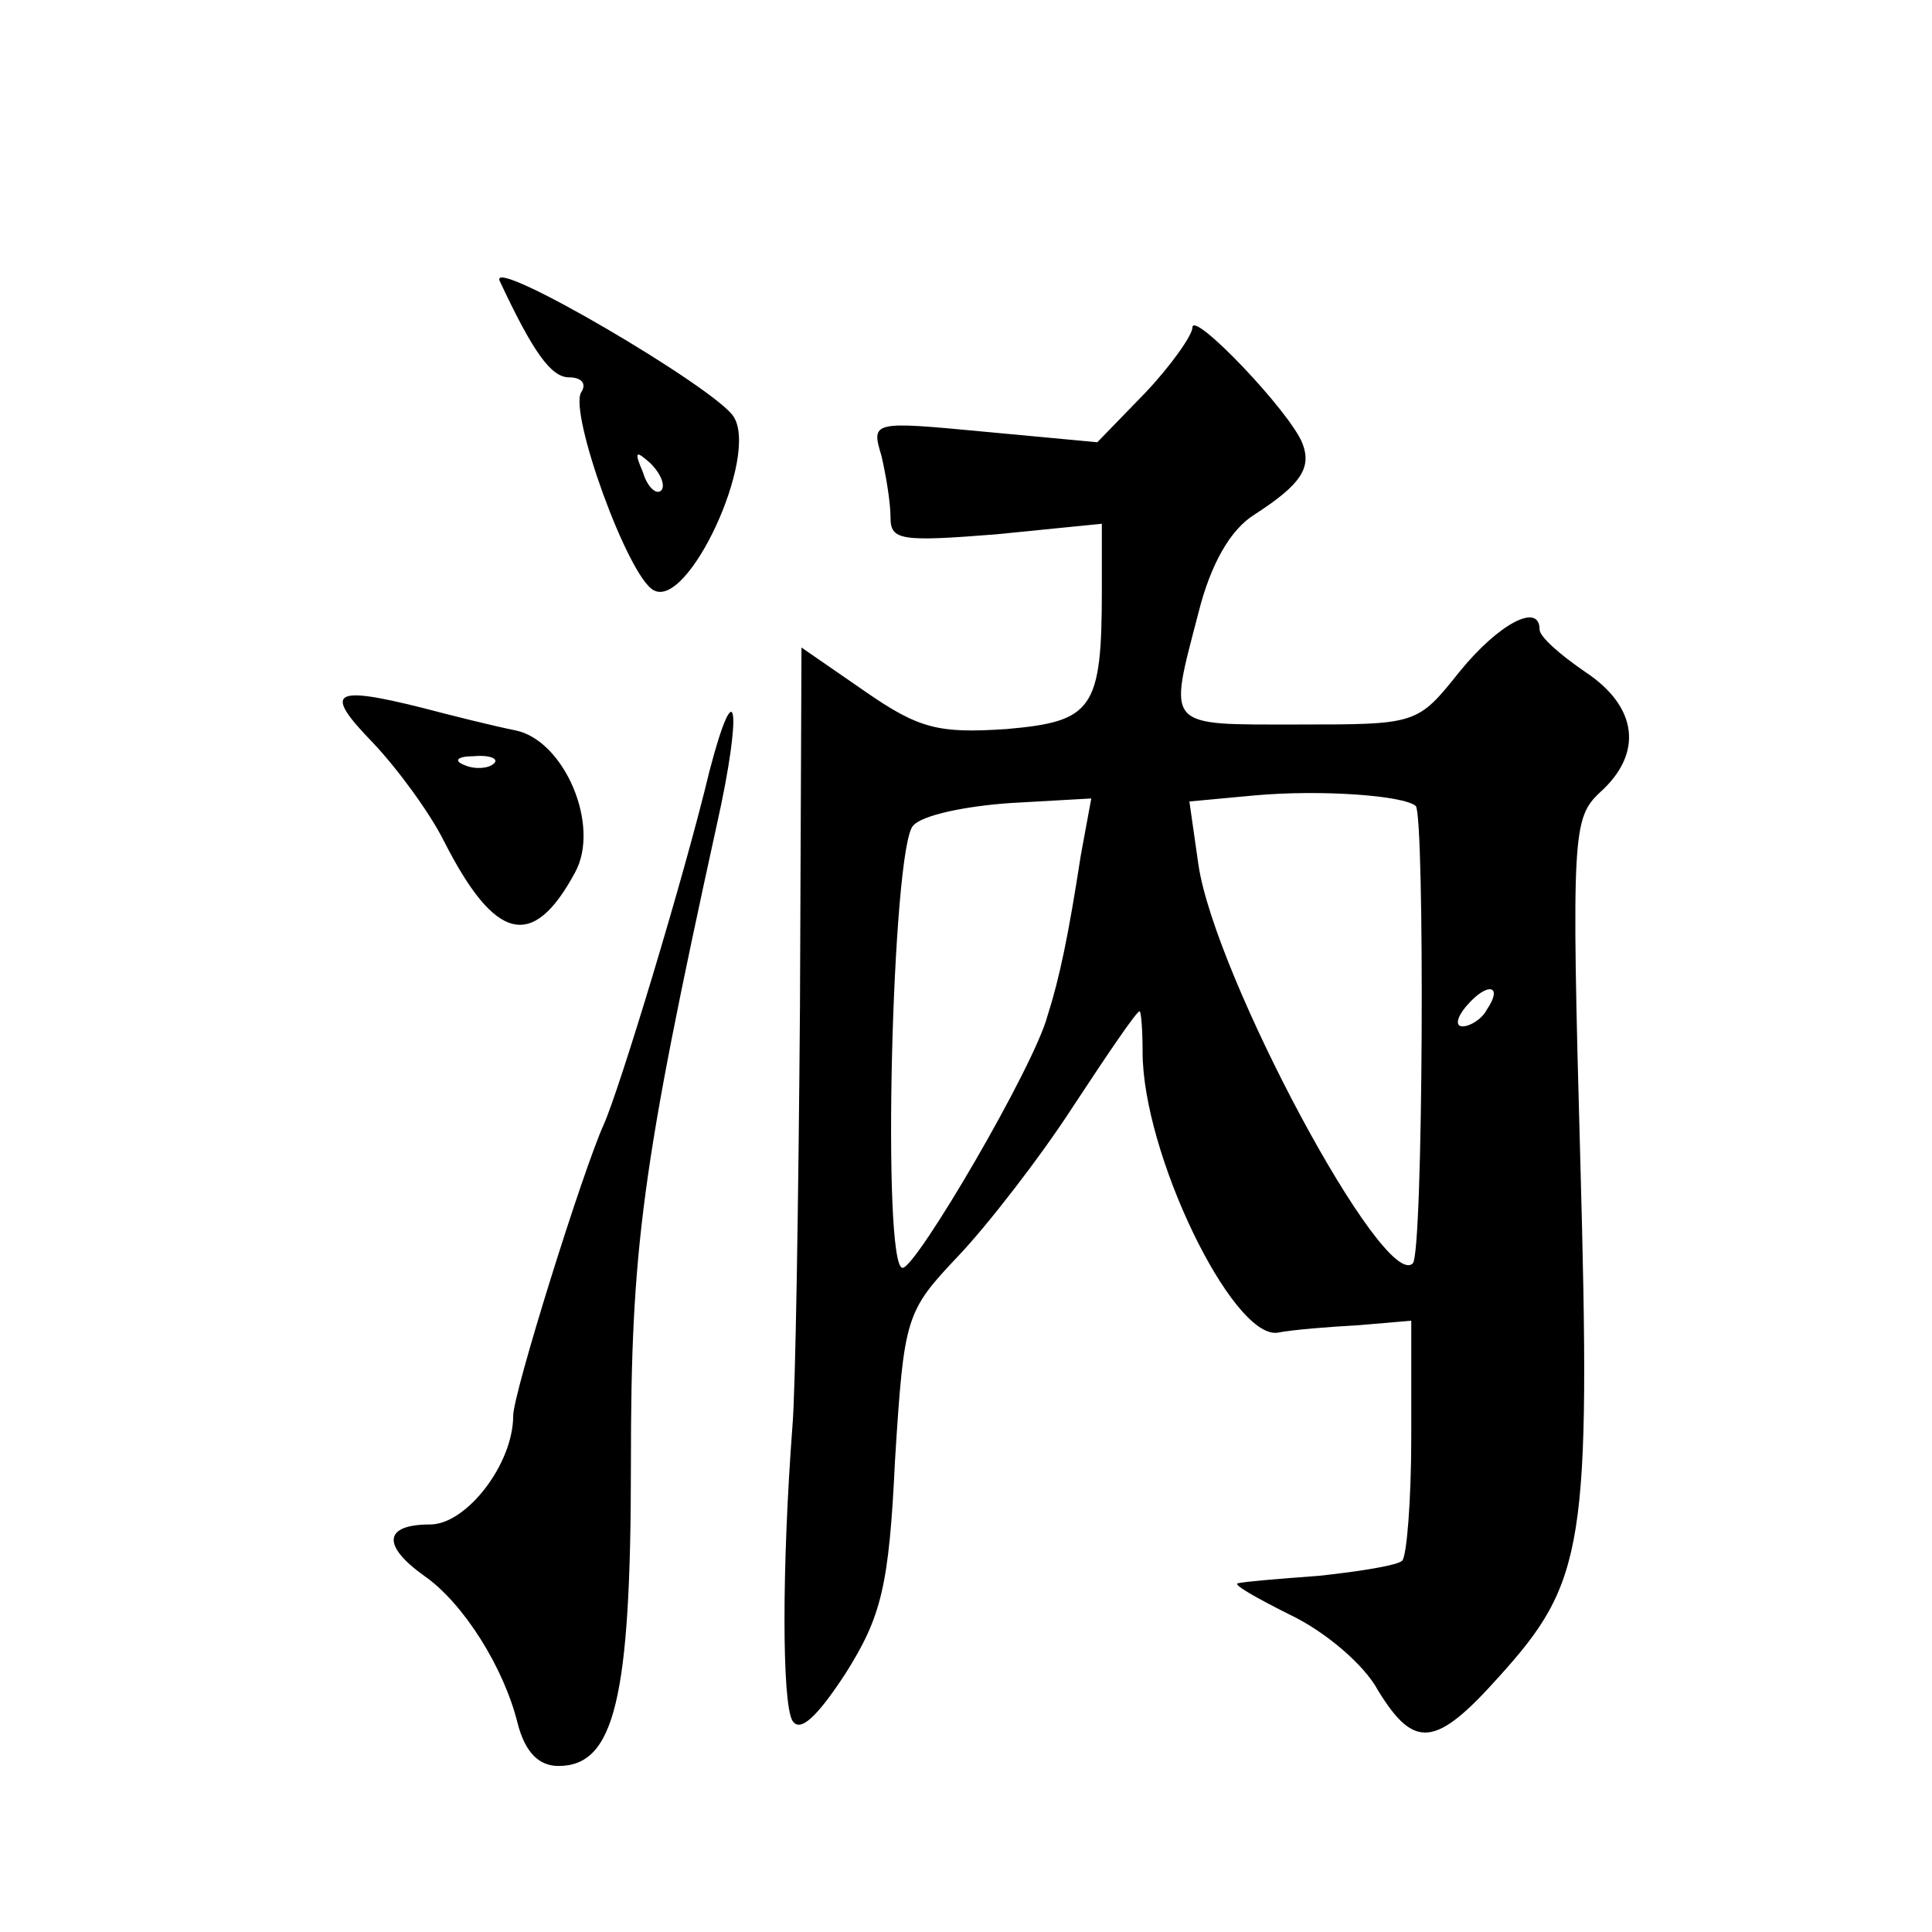
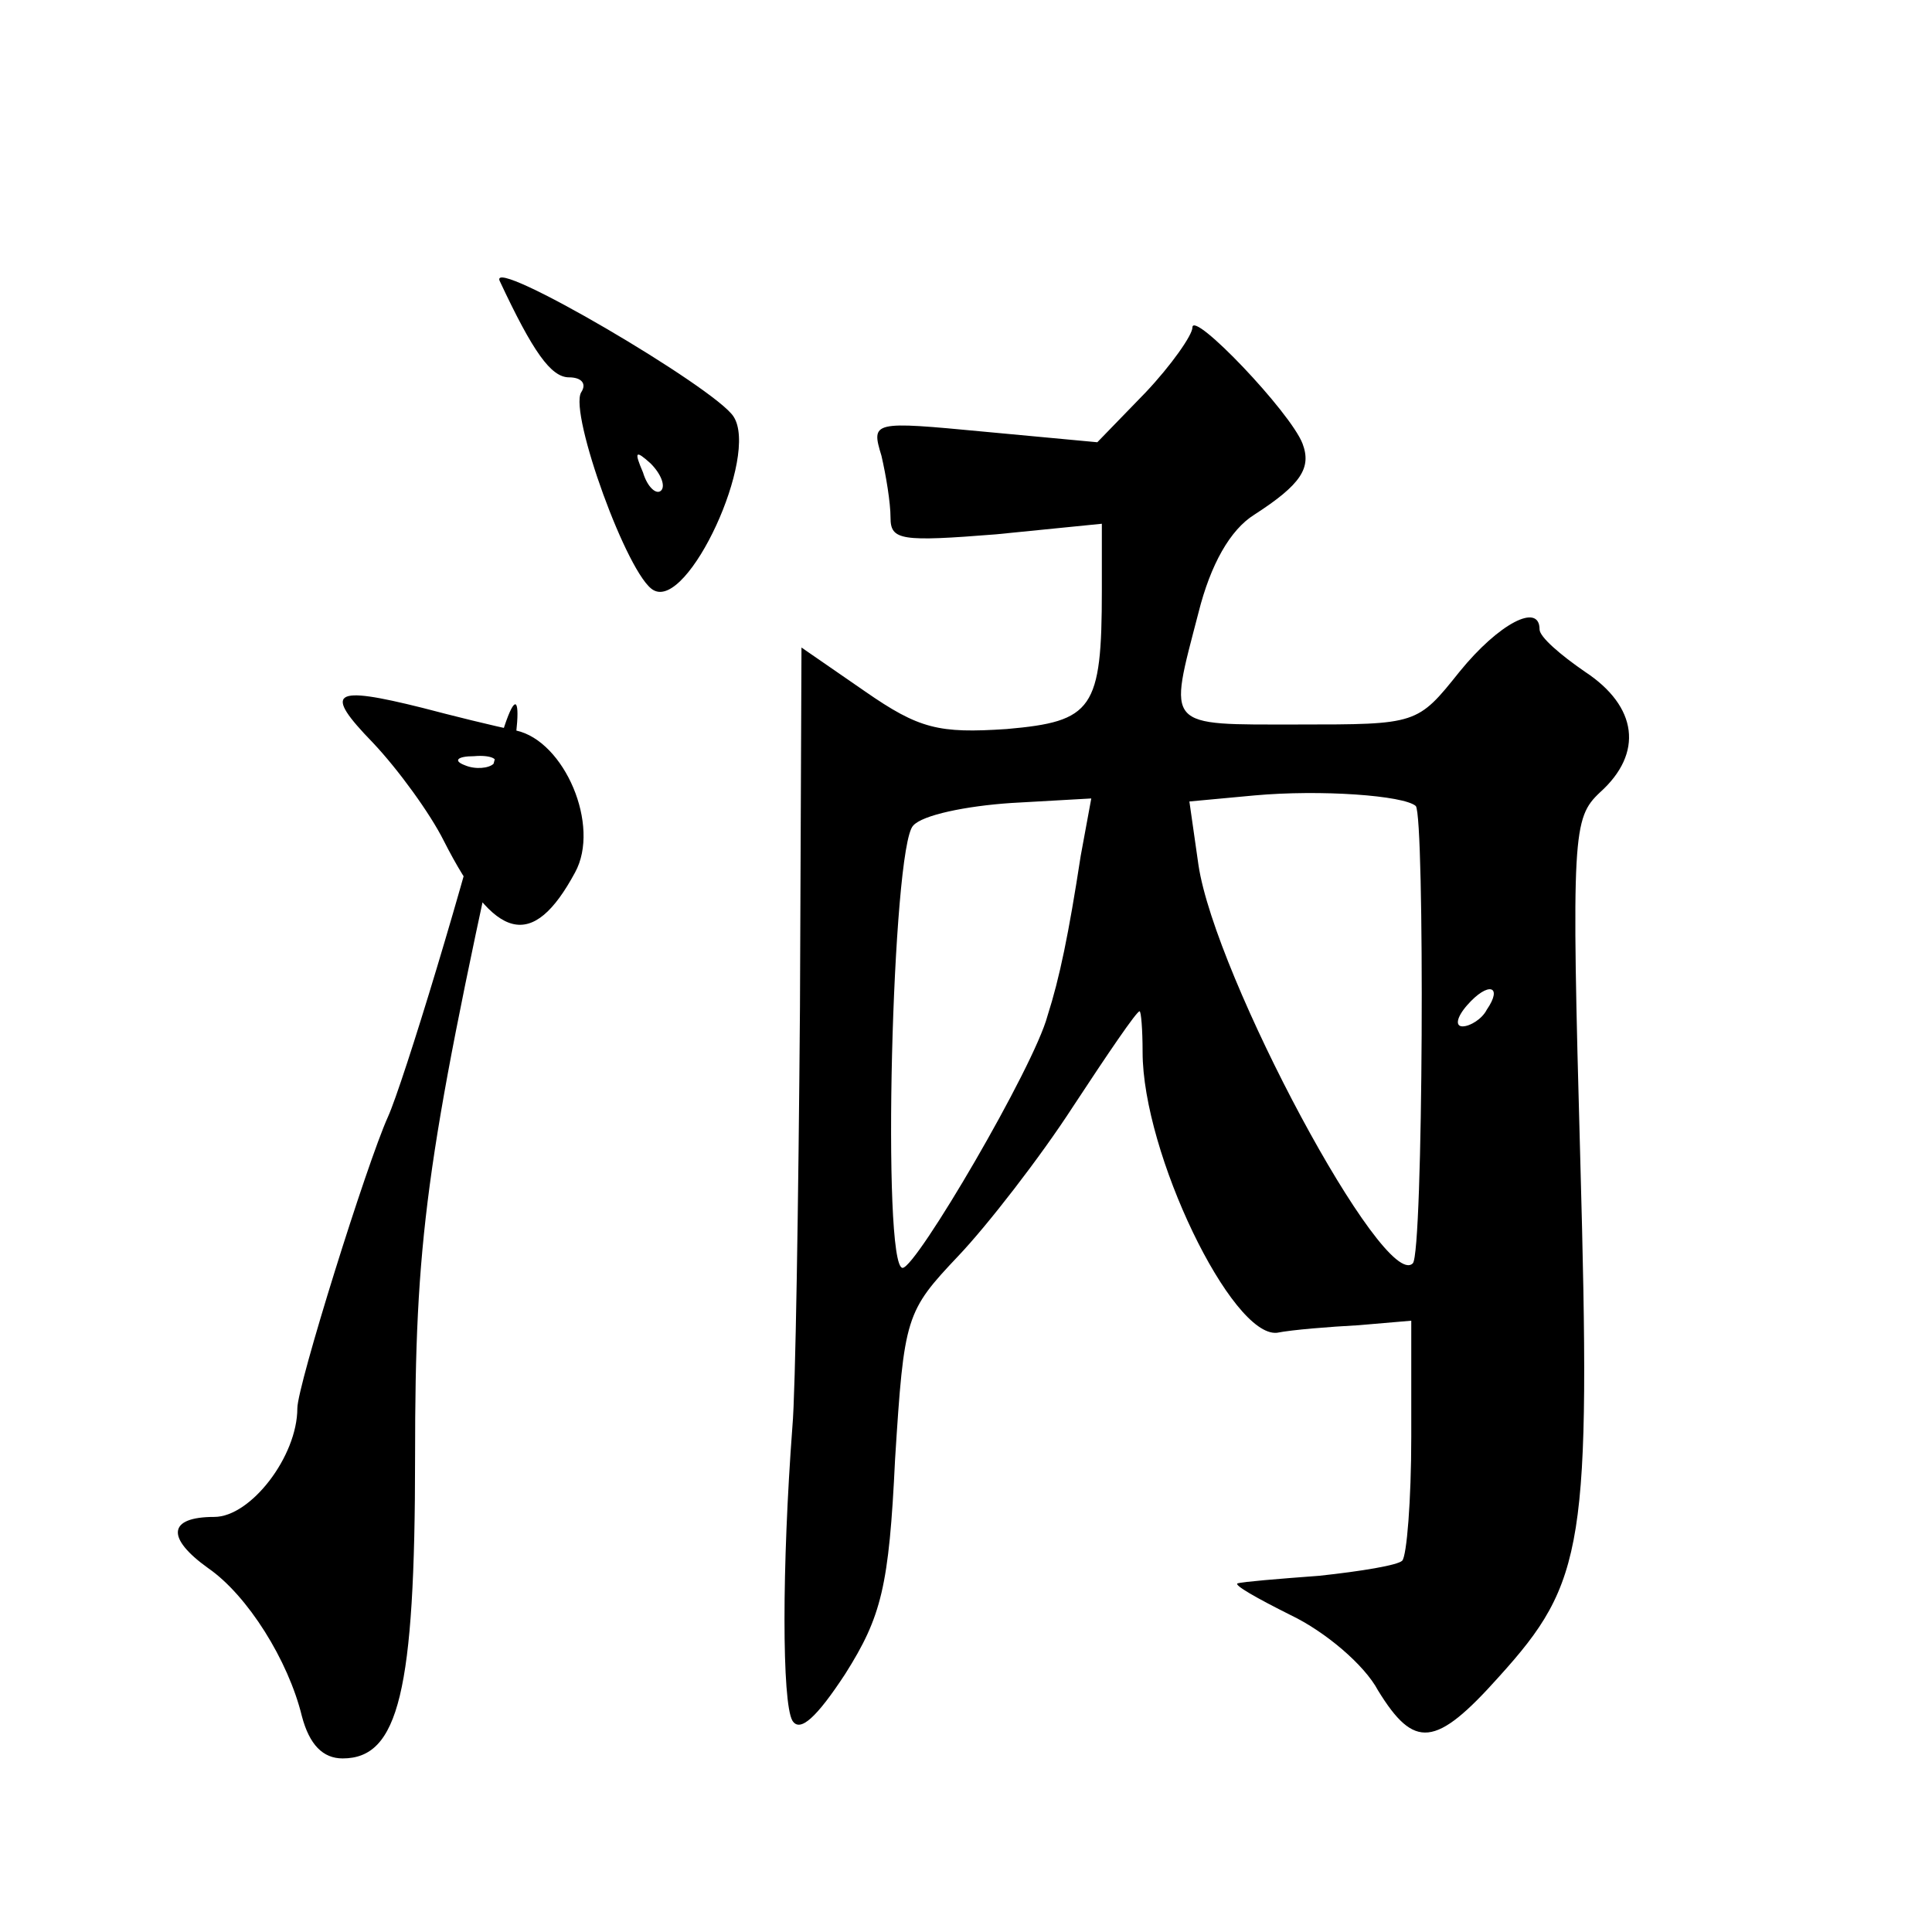
<svg xmlns="http://www.w3.org/2000/svg" version="1.0" width="128pt" height="128pt" viewBox="0 0 128 128" preserveAspectRatio="xMidYMid meet">
  <g transform="translate(0,128) scale(0.1,-0.1)" fill="#0" stroke="none">
-     <path d="M331 1094 c22 -47 34 -64 46 -64 8 0 12 -4 8 -10 -8 -14 31 -122 48 -131 23 -13 70 89 53 115 -12 19 -162 107 -155 90z m107 -139 c-3 -3 -9 2 -12 12 -6 14 -5 15 5 6 7 -7 10 -15 7 -18z M790 1063 c0 -5 -14 -25 -31 -43 l-32 -33 -75 7 c-74 7 -75 7 -68 -16 3 -13 6 -31 6 -41 0 -15 7 -16 70 -11 l70 7 0 -44 c0 -79 -6 -87 -63 -92 -45 -3 -58 0 -94 25 l-42 29 -1 -238 c-1 -131 -3 -256 -5 -278 -7 -93 -7 -183 0 -195 5 -8 16 2 35 31 24 38 29 58 33 142 6 95 7 98 42 135 19 20 54 65 76 99 23 35 42 63 44 63 1 0 2 -12 2 -27 0 -67 59 -189 89 -186 10 2 35 4 54 5 l35 3 0 -77 c0 -42 -3 -79 -6 -82 -3 -3 -27 -7 -55 -10 -27 -2 -51 -4 -54 -5 -3 -1 13 -10 35 -21 23 -11 49 -33 58 -50 24 -39 38 -38 80 9 57 63 61 87 54 342 -6 217 -5 227 13 244 29 26 25 57 -10 80 -16 11 -30 23 -30 28 0 18 -27 4 -53 -28 -28 -35 -28 -35 -107 -35 -89 0 -86 -3 -66 74 8 32 21 55 37 65 31 20 38 31 32 47 -8 21 -73 89 -73 77z m148 -317 c6 -7 5 -297 -2 -303 -19 -19 -131 190 -142 264 l-6 42 43 4 c44 4 99 0 107 -7z m-222 -33 c-8 -52 -14 -81 -22 -106 -9 -34 -87 -167 -96 -167 -14 0 -7 279 7 293 6 7 35 13 65 15 l53 3 -7 -38z m269 -102 c-3 -6 -11 -11 -16 -11 -5 0 -4 6 3 14 14 16 24 13 13 -3z M247 788 c17 -18 38 -47 47 -65 34 -67 59 -73 87 -21 17 31 -7 87 -39 94 -15 3 -43 10 -62 15 -60 15 -66 11 -33 -23z m80 -14 c-3 -3 -12 -4 -19 -1 -8 3 -5 6 6 6 11 1 17 -2 13 -5z M470 769 c-17 -71 -60 -212 -70 -234 -14 -31 -60 -178 -60 -193 0 -32 -31 -72 -55 -72 -31 0 -32 -14 -4 -34 26 -18 53 -61 62 -98 5 -19 14 -28 27 -28 37 0 48 44 48 200 0 143 7 196 57 424 17 76 13 104 -5 35z" />
+     <path d="M331 1094 c22 -47 34 -64 46 -64 8 0 12 -4 8 -10 -8 -14 31 -122 48 -131 23 -13 70 89 53 115 -12 19 -162 107 -155 90z m107 -139 c-3 -3 -9 2 -12 12 -6 14 -5 15 5 6 7 -7 10 -15 7 -18z M790 1063 c0 -5 -14 -25 -31 -43 l-32 -33 -75 7 c-74 7 -75 7 -68 -16 3 -13 6 -31 6 -41 0 -15 7 -16 70 -11 l70 7 0 -44 c0 -79 -6 -87 -63 -92 -45 -3 -58 0 -94 25 l-42 29 -1 -238 c-1 -131 -3 -256 -5 -278 -7 -93 -7 -183 0 -195 5 -8 16 2 35 31 24 38 29 58 33 142 6 95 7 98 42 135 19 20 54 65 76 99 23 35 42 63 44 63 1 0 2 -12 2 -27 0 -67 59 -189 89 -186 10 2 35 4 54 5 l35 3 0 -77 c0 -42 -3 -79 -6 -82 -3 -3 -27 -7 -55 -10 -27 -2 -51 -4 -54 -5 -3 -1 13 -10 35 -21 23 -11 49 -33 58 -50 24 -39 38 -38 80 9 57 63 61 87 54 342 -6 217 -5 227 13 244 29 26 25 57 -10 80 -16 11 -30 23 -30 28 0 18 -27 4 -53 -28 -28 -35 -28 -35 -107 -35 -89 0 -86 -3 -66 74 8 32 21 55 37 65 31 20 38 31 32 47 -8 21 -73 89 -73 77z m148 -317 c6 -7 5 -297 -2 -303 -19 -19 -131 190 -142 264 l-6 42 43 4 c44 4 99 0 107 -7z m-222 -33 c-8 -52 -14 -81 -22 -106 -9 -34 -87 -167 -96 -167 -14 0 -7 279 7 293 6 7 35 13 65 15 l53 3 -7 -38z m269 -102 c-3 -6 -11 -11 -16 -11 -5 0 -4 6 3 14 14 16 24 13 13 -3z M247 788 c17 -18 38 -47 47 -65 34 -67 59 -73 87 -21 17 31 -7 87 -39 94 -15 3 -43 10 -62 15 -60 15 -66 11 -33 -23z m80 -14 c-3 -3 -12 -4 -19 -1 -8 3 -5 6 6 6 11 1 17 -2 13 -5z c-17 -71 -60 -212 -70 -234 -14 -31 -60 -178 -60 -193 0 -32 -31 -72 -55 -72 -31 0 -32 -14 -4 -34 26 -18 53 -61 62 -98 5 -19 14 -28 27 -28 37 0 48 44 48 200 0 143 7 196 57 424 17 76 13 104 -5 35z" />
  </g>
</svg>